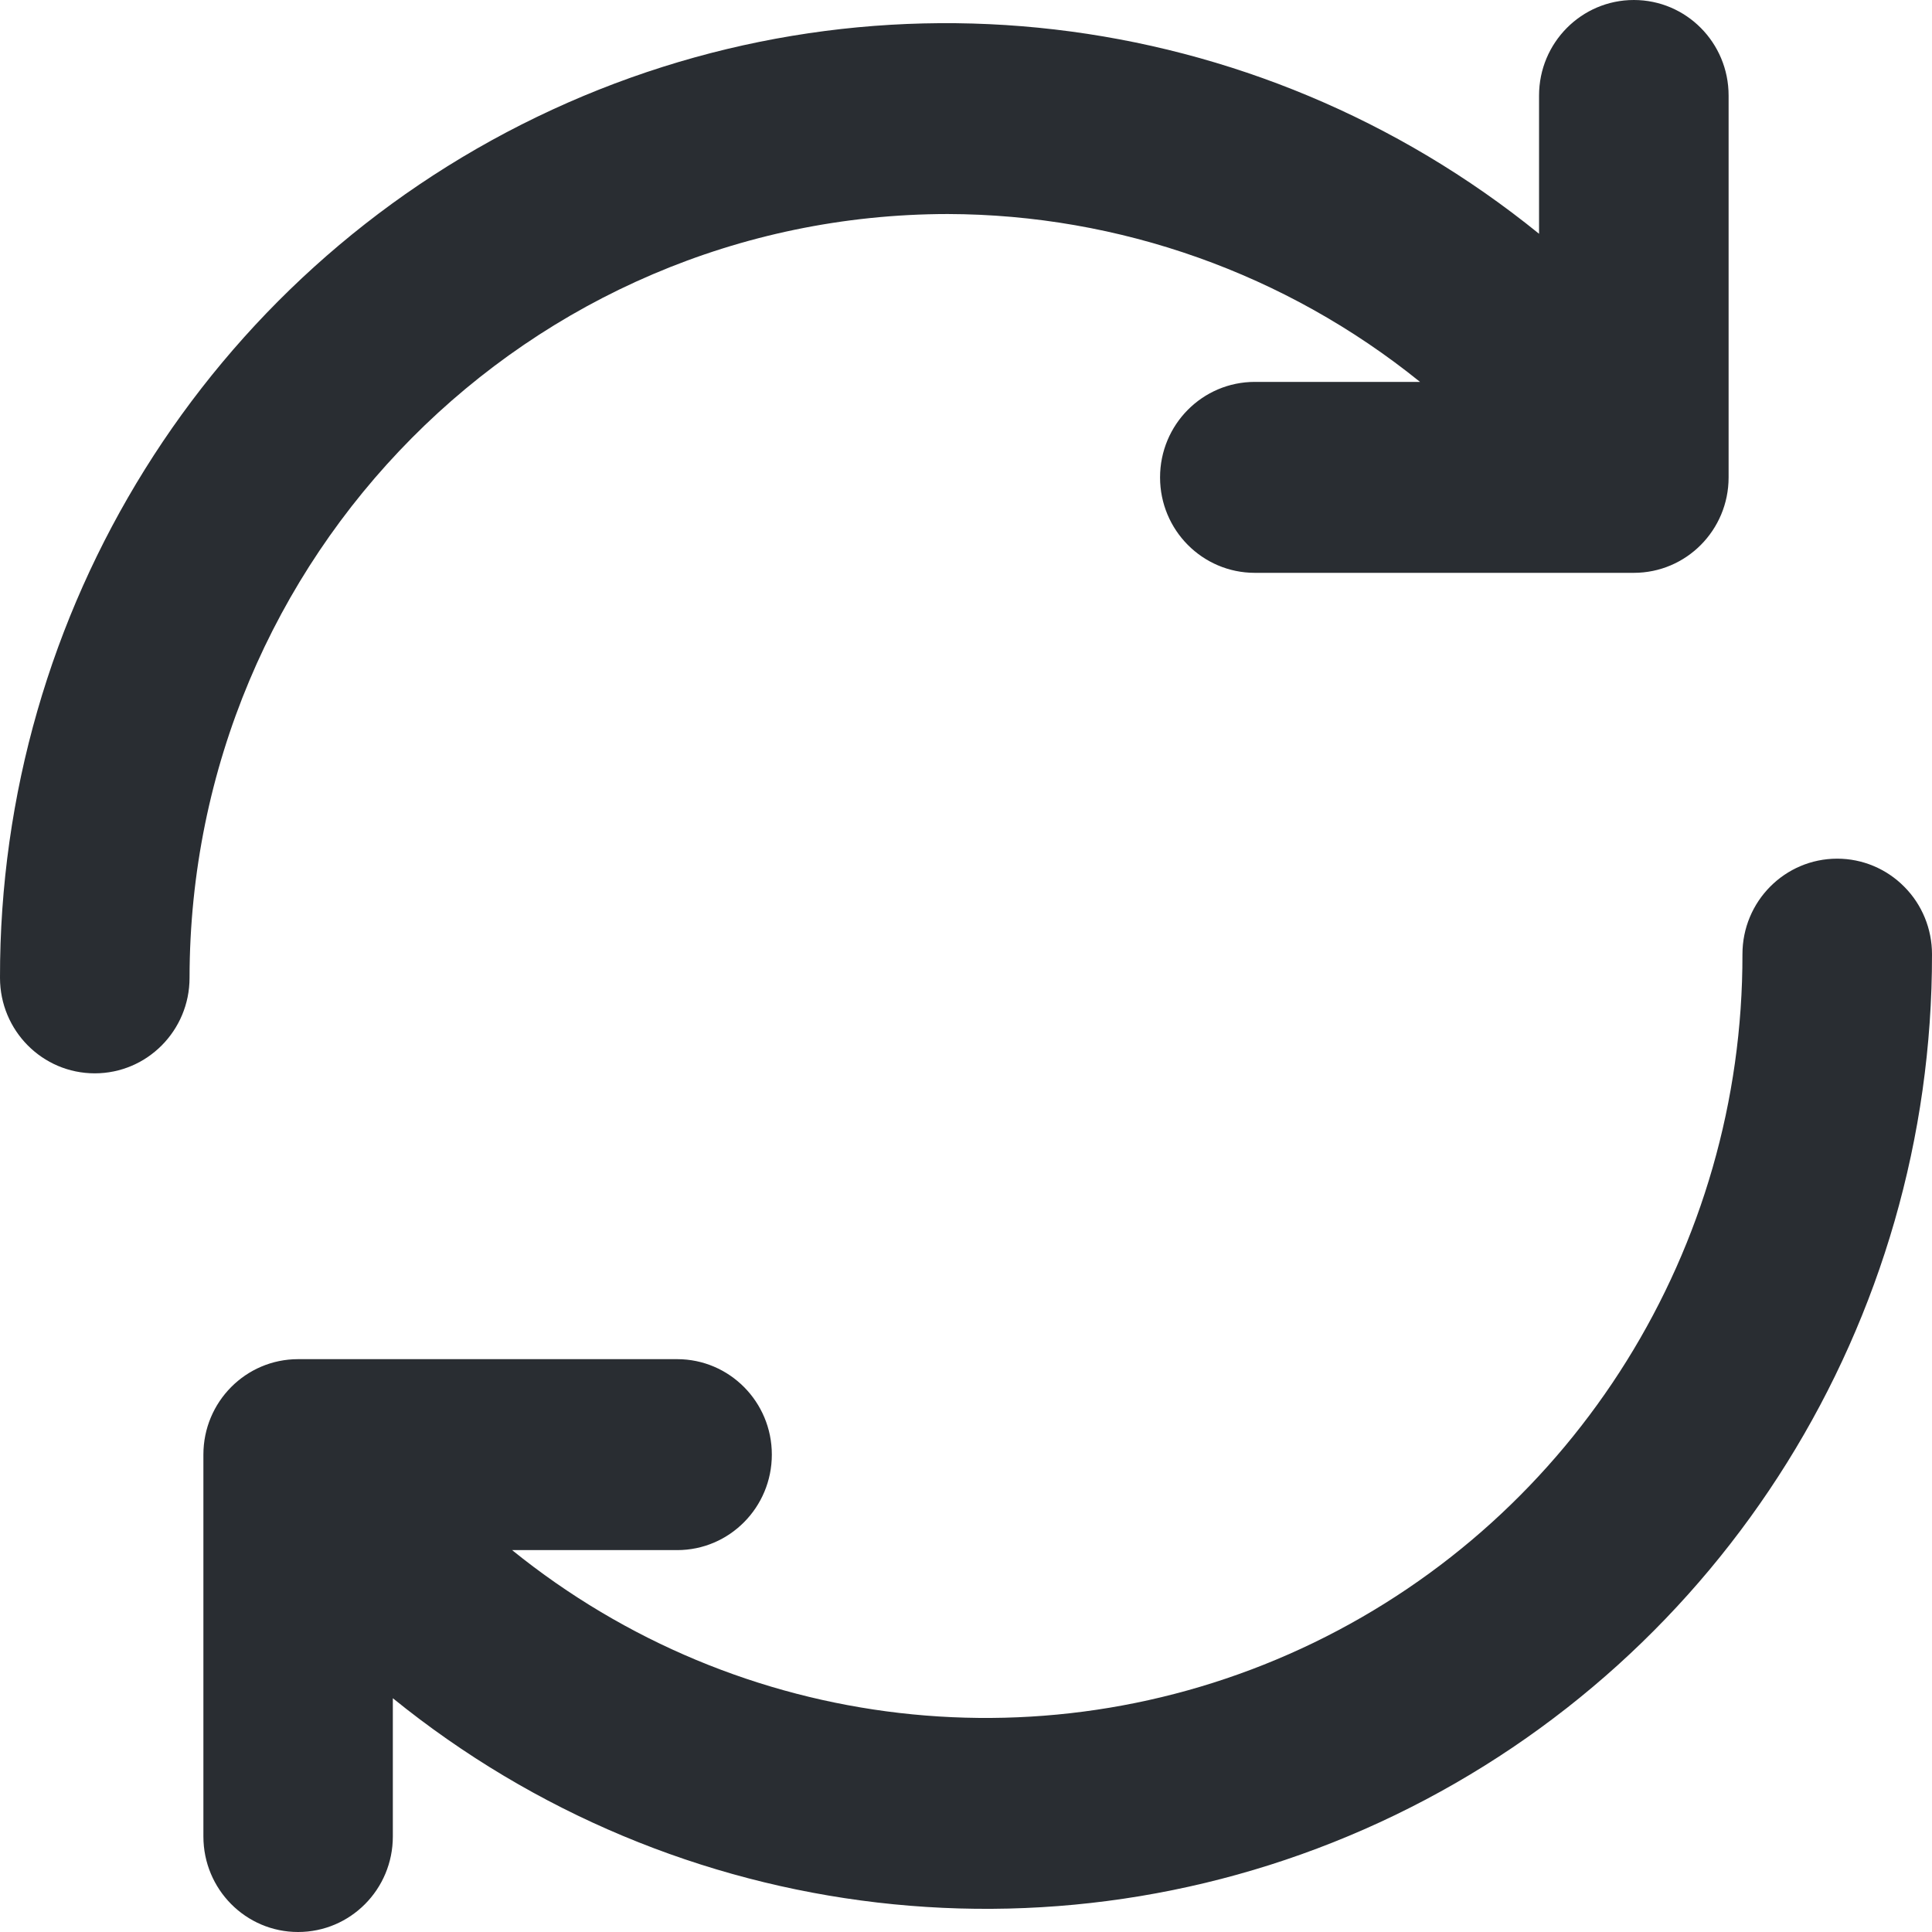
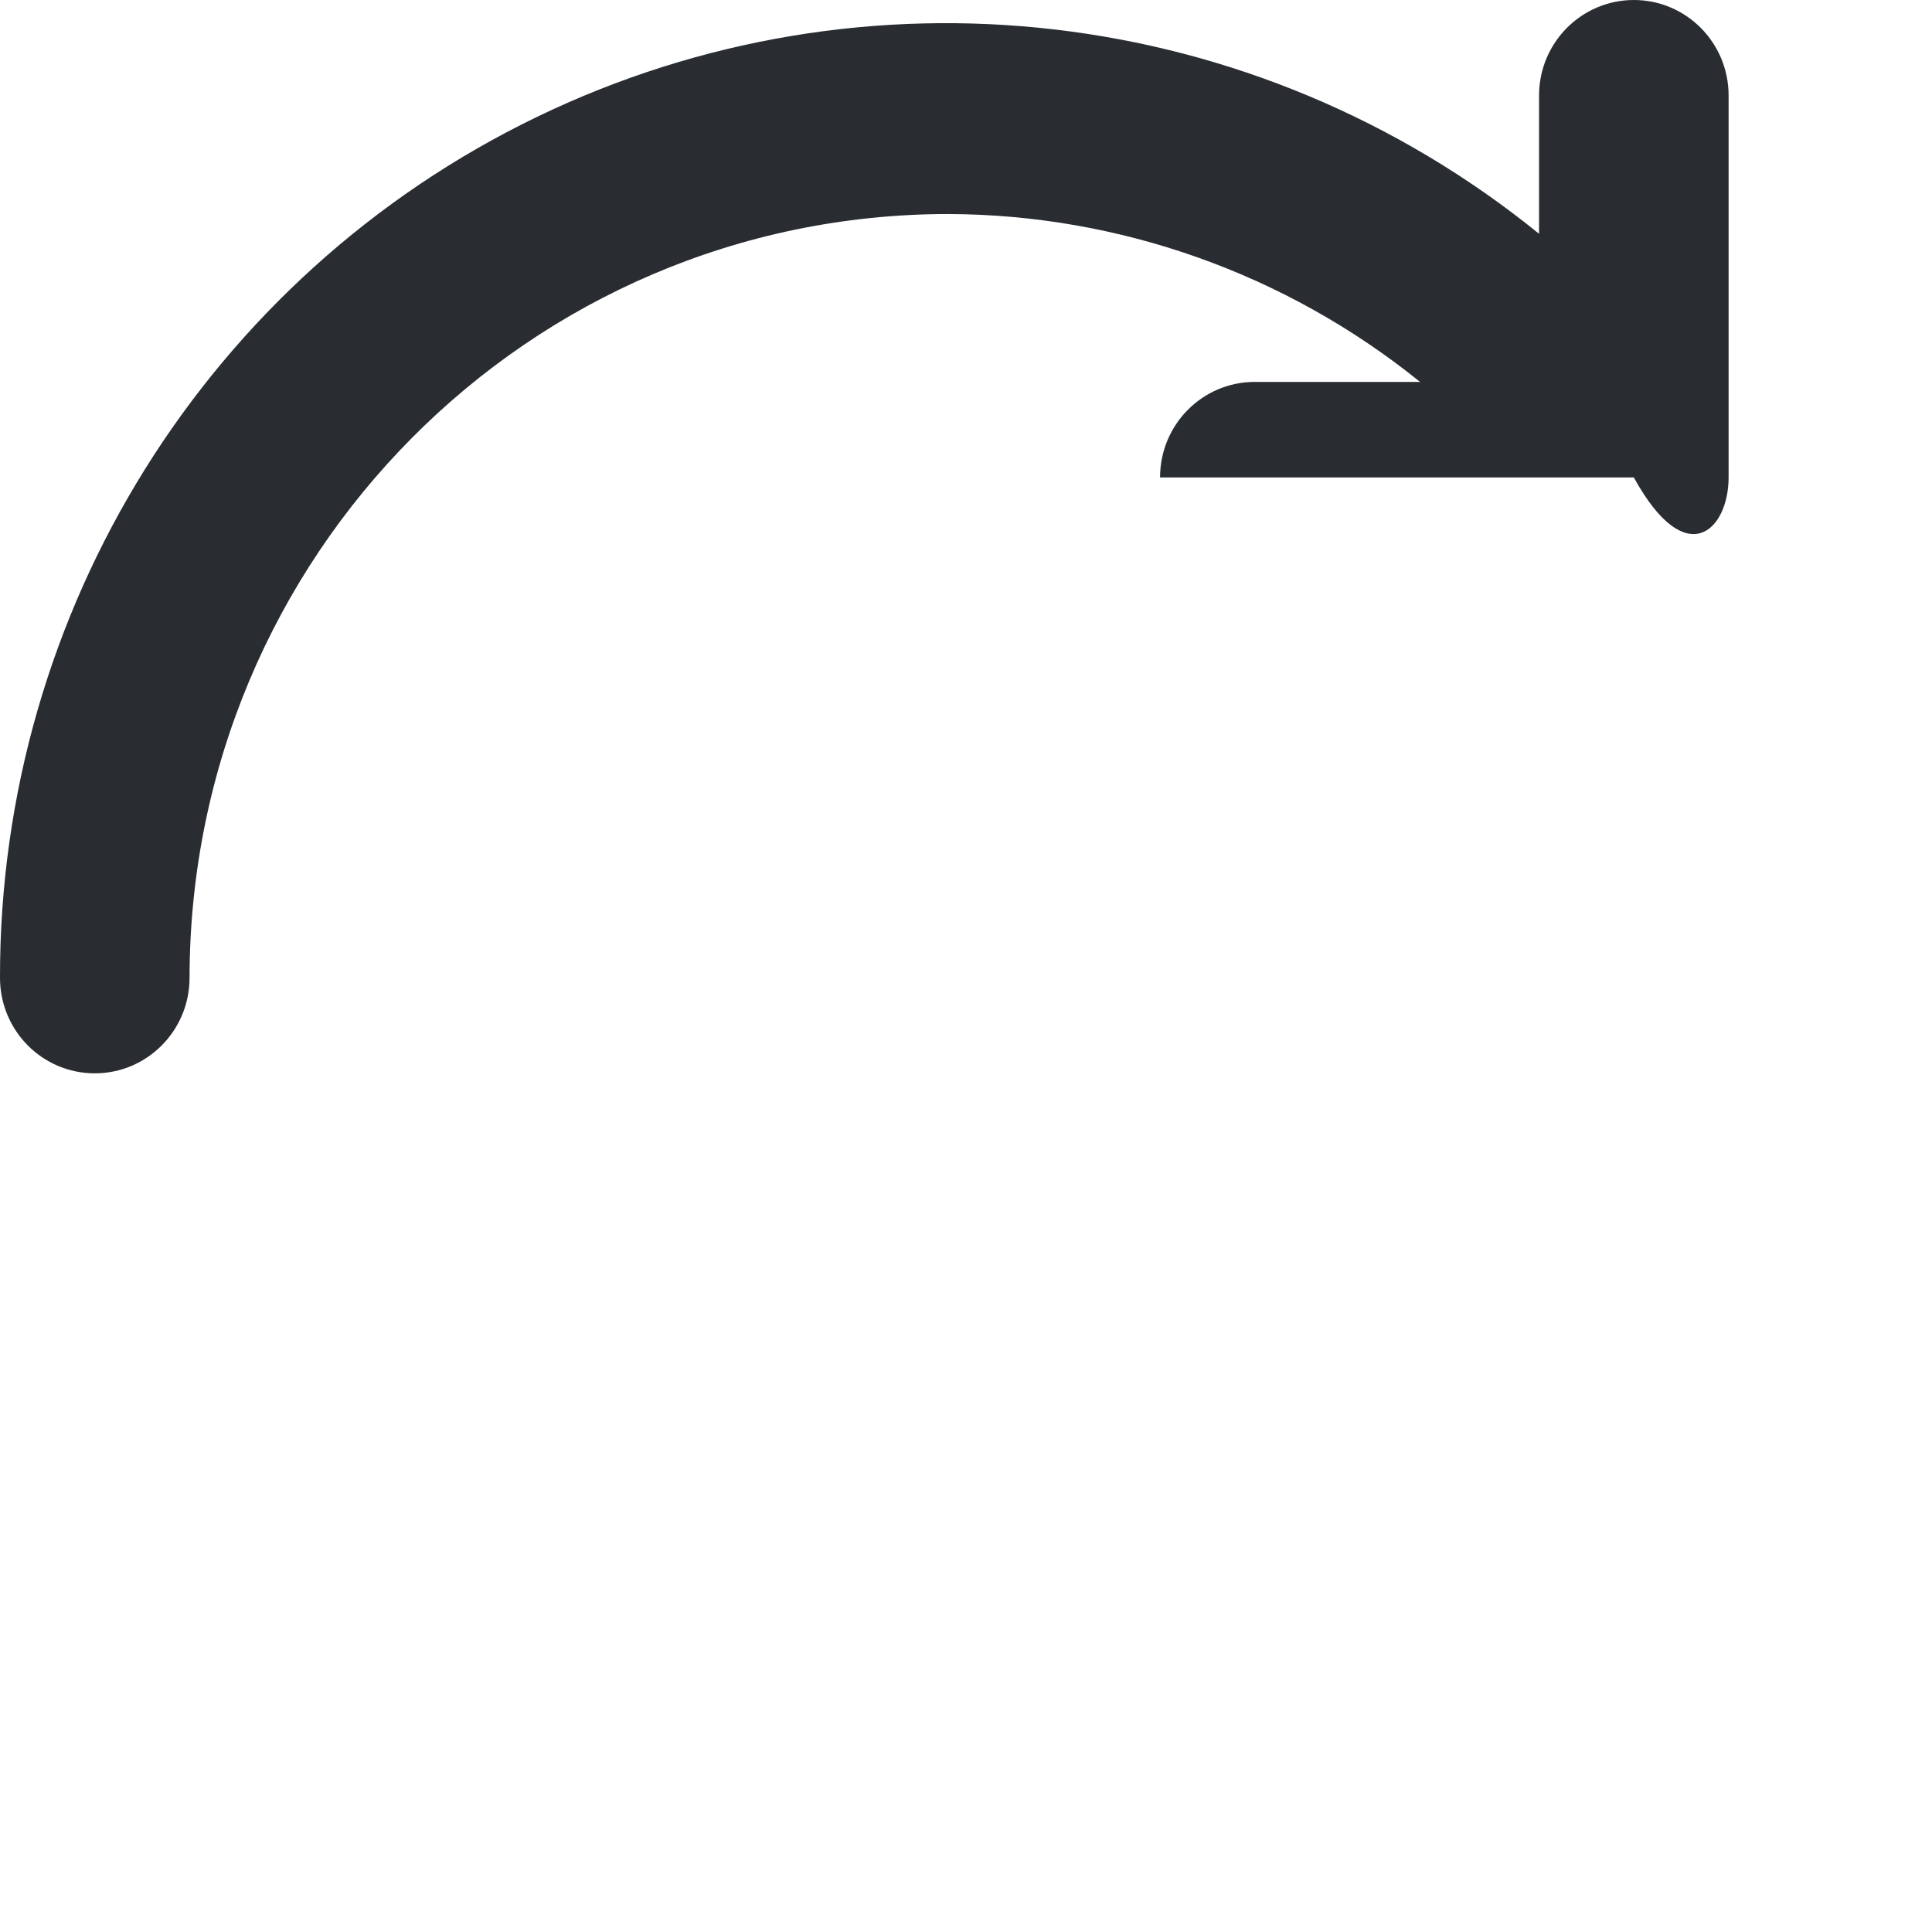
<svg xmlns="http://www.w3.org/2000/svg" width="18" height="18" viewBox="0 0 18 18" fill="none">
-   <path d="M8.829 1.994C10.429 1.998 11.981 2.549 13.23 3.558H11.691C11.203 3.558 10.808 3.956 10.808 4.448C10.808 4.939 11.203 5.337 11.691 5.337H15.222C15.71 5.337 16.105 4.939 16.105 4.448V0.89C16.105 0.398 15.71 0 15.222 0C14.735 0 14.339 0.398 14.339 0.89V2.178C11.694 0.033 8.062 -0.39 5.001 1.09C1.939 2.57 -0.006 5.69 1.25357e-05 9.11C1.25357e-05 9.602 0.395 10 0.883 10C1.37 10 1.766 9.602 1.766 9.11C1.77 5.182 4.93 1.999 8.829 1.994Z" fill="#292D32" />
-   <path d="M17.117 8C16.629 8 16.234 8.398 16.234 8.89C16.239 11.625 14.685 14.12 12.239 15.305C9.792 16.489 6.888 16.154 4.771 14.442H6.309C6.796 14.442 7.191 14.044 7.191 13.552C7.191 13.061 6.796 12.663 6.309 12.663H2.777C2.29 12.663 1.895 13.061 1.895 13.552V17.11C1.895 17.602 2.29 18 2.777 18C3.265 18 3.66 17.602 3.66 17.11V15.822C6.305 17.967 9.938 18.39 12.999 16.91C16.06 15.43 18.005 12.31 18 8.89C18 8.654 17.907 8.427 17.741 8.261C17.576 8.094 17.351 8 17.117 8Z" fill="#292D32" />
+   <path d="M8.829 1.994C10.429 1.998 11.981 2.549 13.23 3.558H11.691C11.203 3.558 10.808 3.956 10.808 4.448H15.222C15.71 5.337 16.105 4.939 16.105 4.448V0.89C16.105 0.398 15.71 0 15.222 0C14.735 0 14.339 0.398 14.339 0.89V2.178C11.694 0.033 8.062 -0.39 5.001 1.09C1.939 2.57 -0.006 5.69 1.25357e-05 9.11C1.25357e-05 9.602 0.395 10 0.883 10C1.37 10 1.766 9.602 1.766 9.11C1.77 5.182 4.93 1.999 8.829 1.994Z" fill="#292D32" />
</svg>